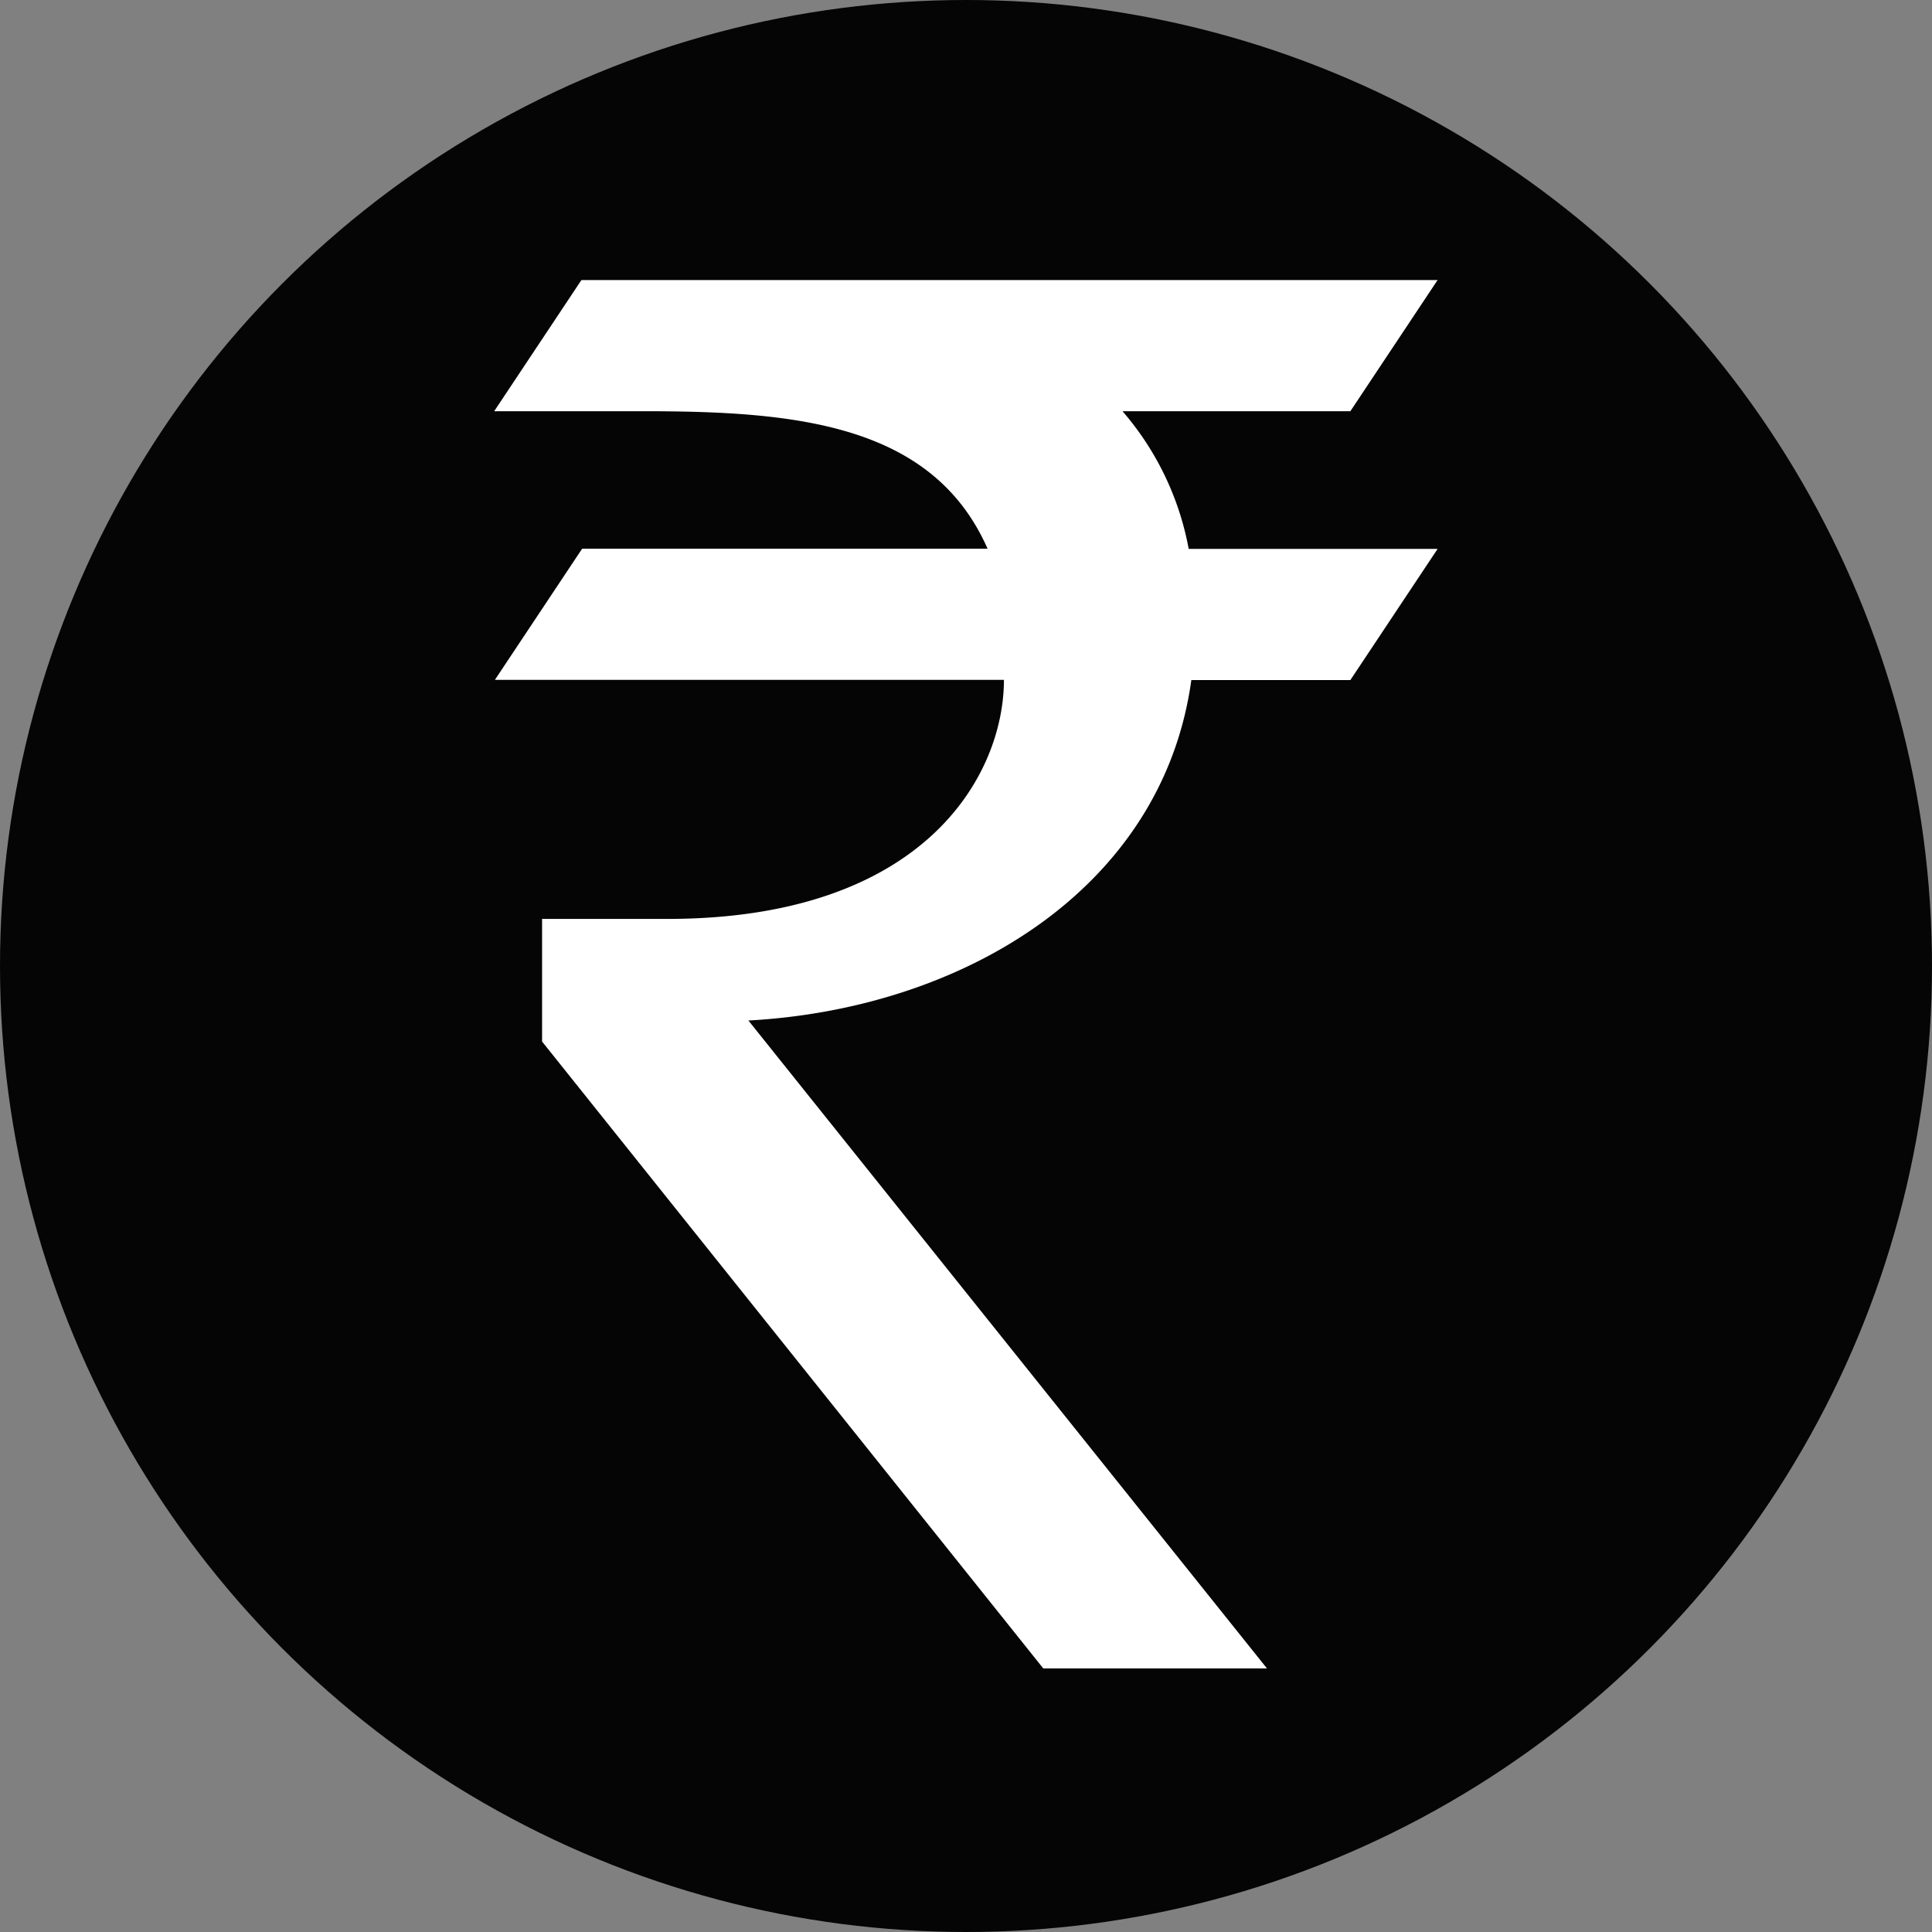
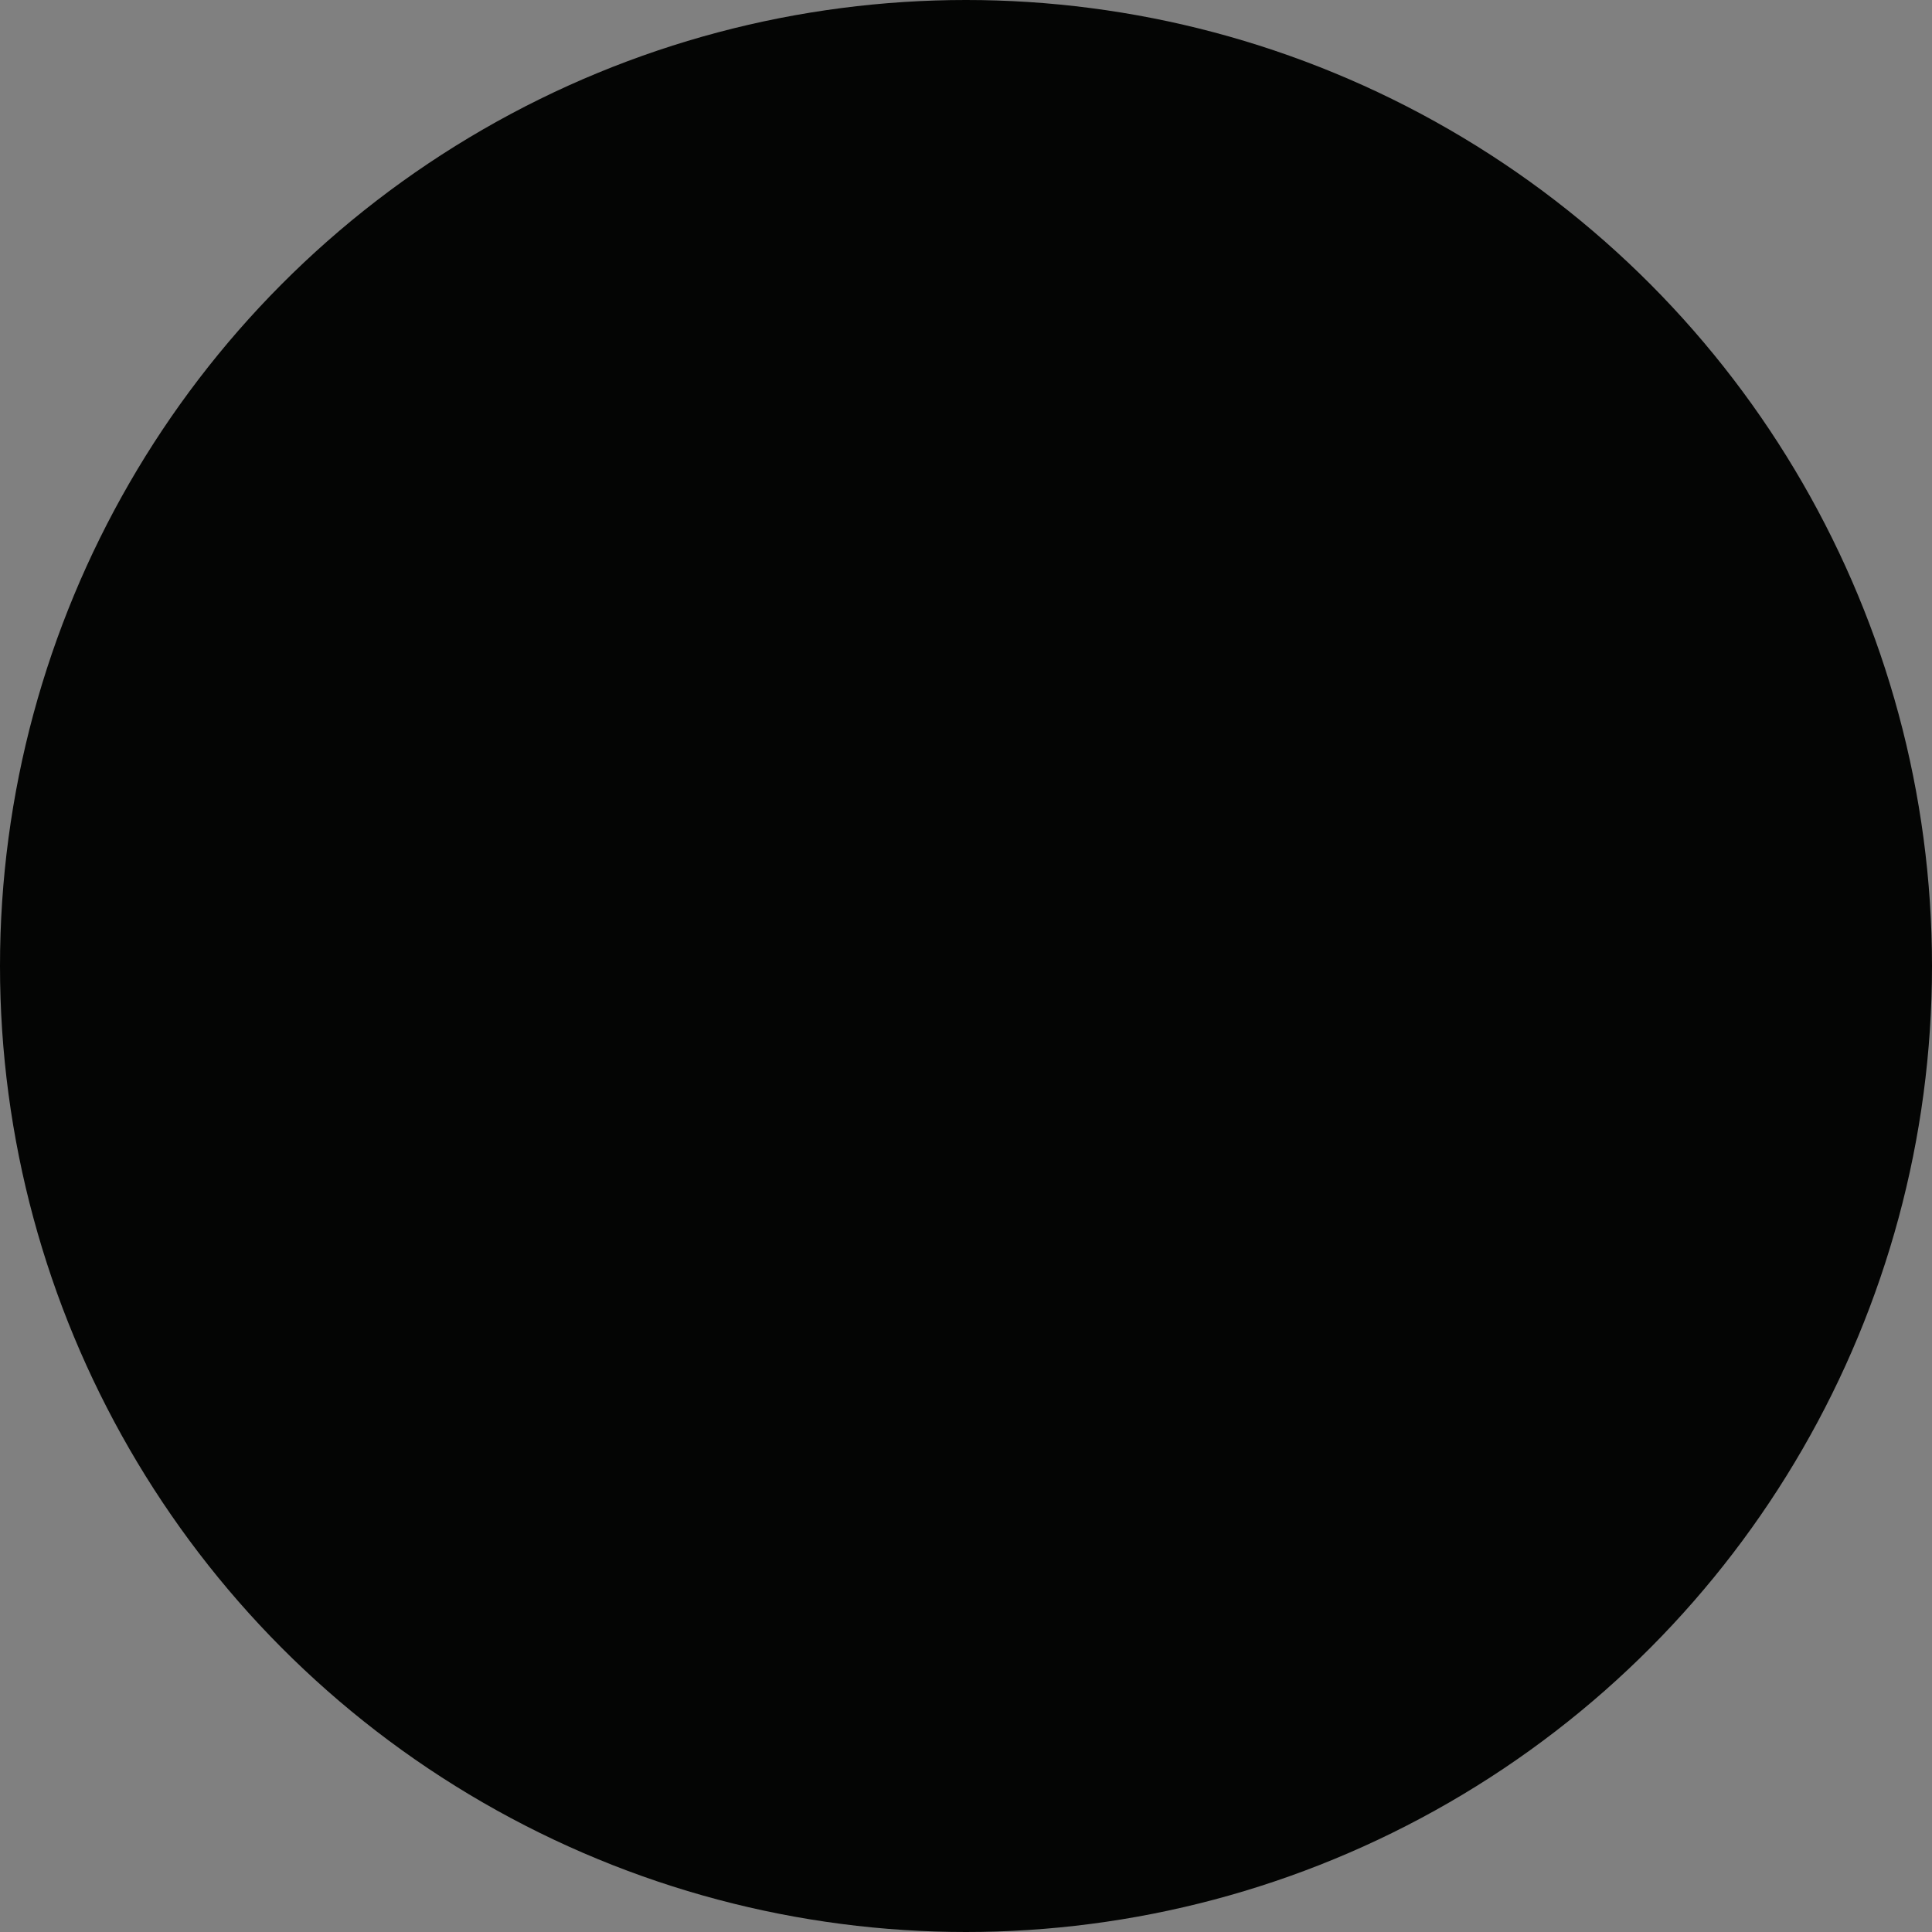
<svg xmlns="http://www.w3.org/2000/svg" width="19" height="19" viewBox="0 0 19 19">
  <rect x="0" y="0" width="19" height="19" fill="#808080" stroke="none" />
  <g id="Group_41293" data-name="Group 41293" transform="translate(11559.813 953)">
    <circle id="Ellipse_73" data-name="Ellipse 73" cx="9.5" cy="9.5" r="9.5" transform="translate(-11559.813 -953)" fill="#040504" />
    <g id="Group_21638" data-name="Group 21638" transform="translate(-11554.953 -950.246)">
-       <path id="Path_26915" data-name="Path 26915" d="M6.179,1.29H8.42L9.278,0H.858L0,1.29H1.461c1.479,0,2.845.114,3.391,1.352H.865L.007,3.932H5.013c0,.928-.769,2.351-3.313,2.351H.471V7.489L5.4,13.654H7.6L2.5,7.282c2.1-.114,4.072-1.288,4.356-3.348H8.42l.858-1.29H6.83A2.861,2.861,0,0,0,6.179,1.29Z" fill="#fff" />
-     </g>
+       </g>
  </g>
</svg>